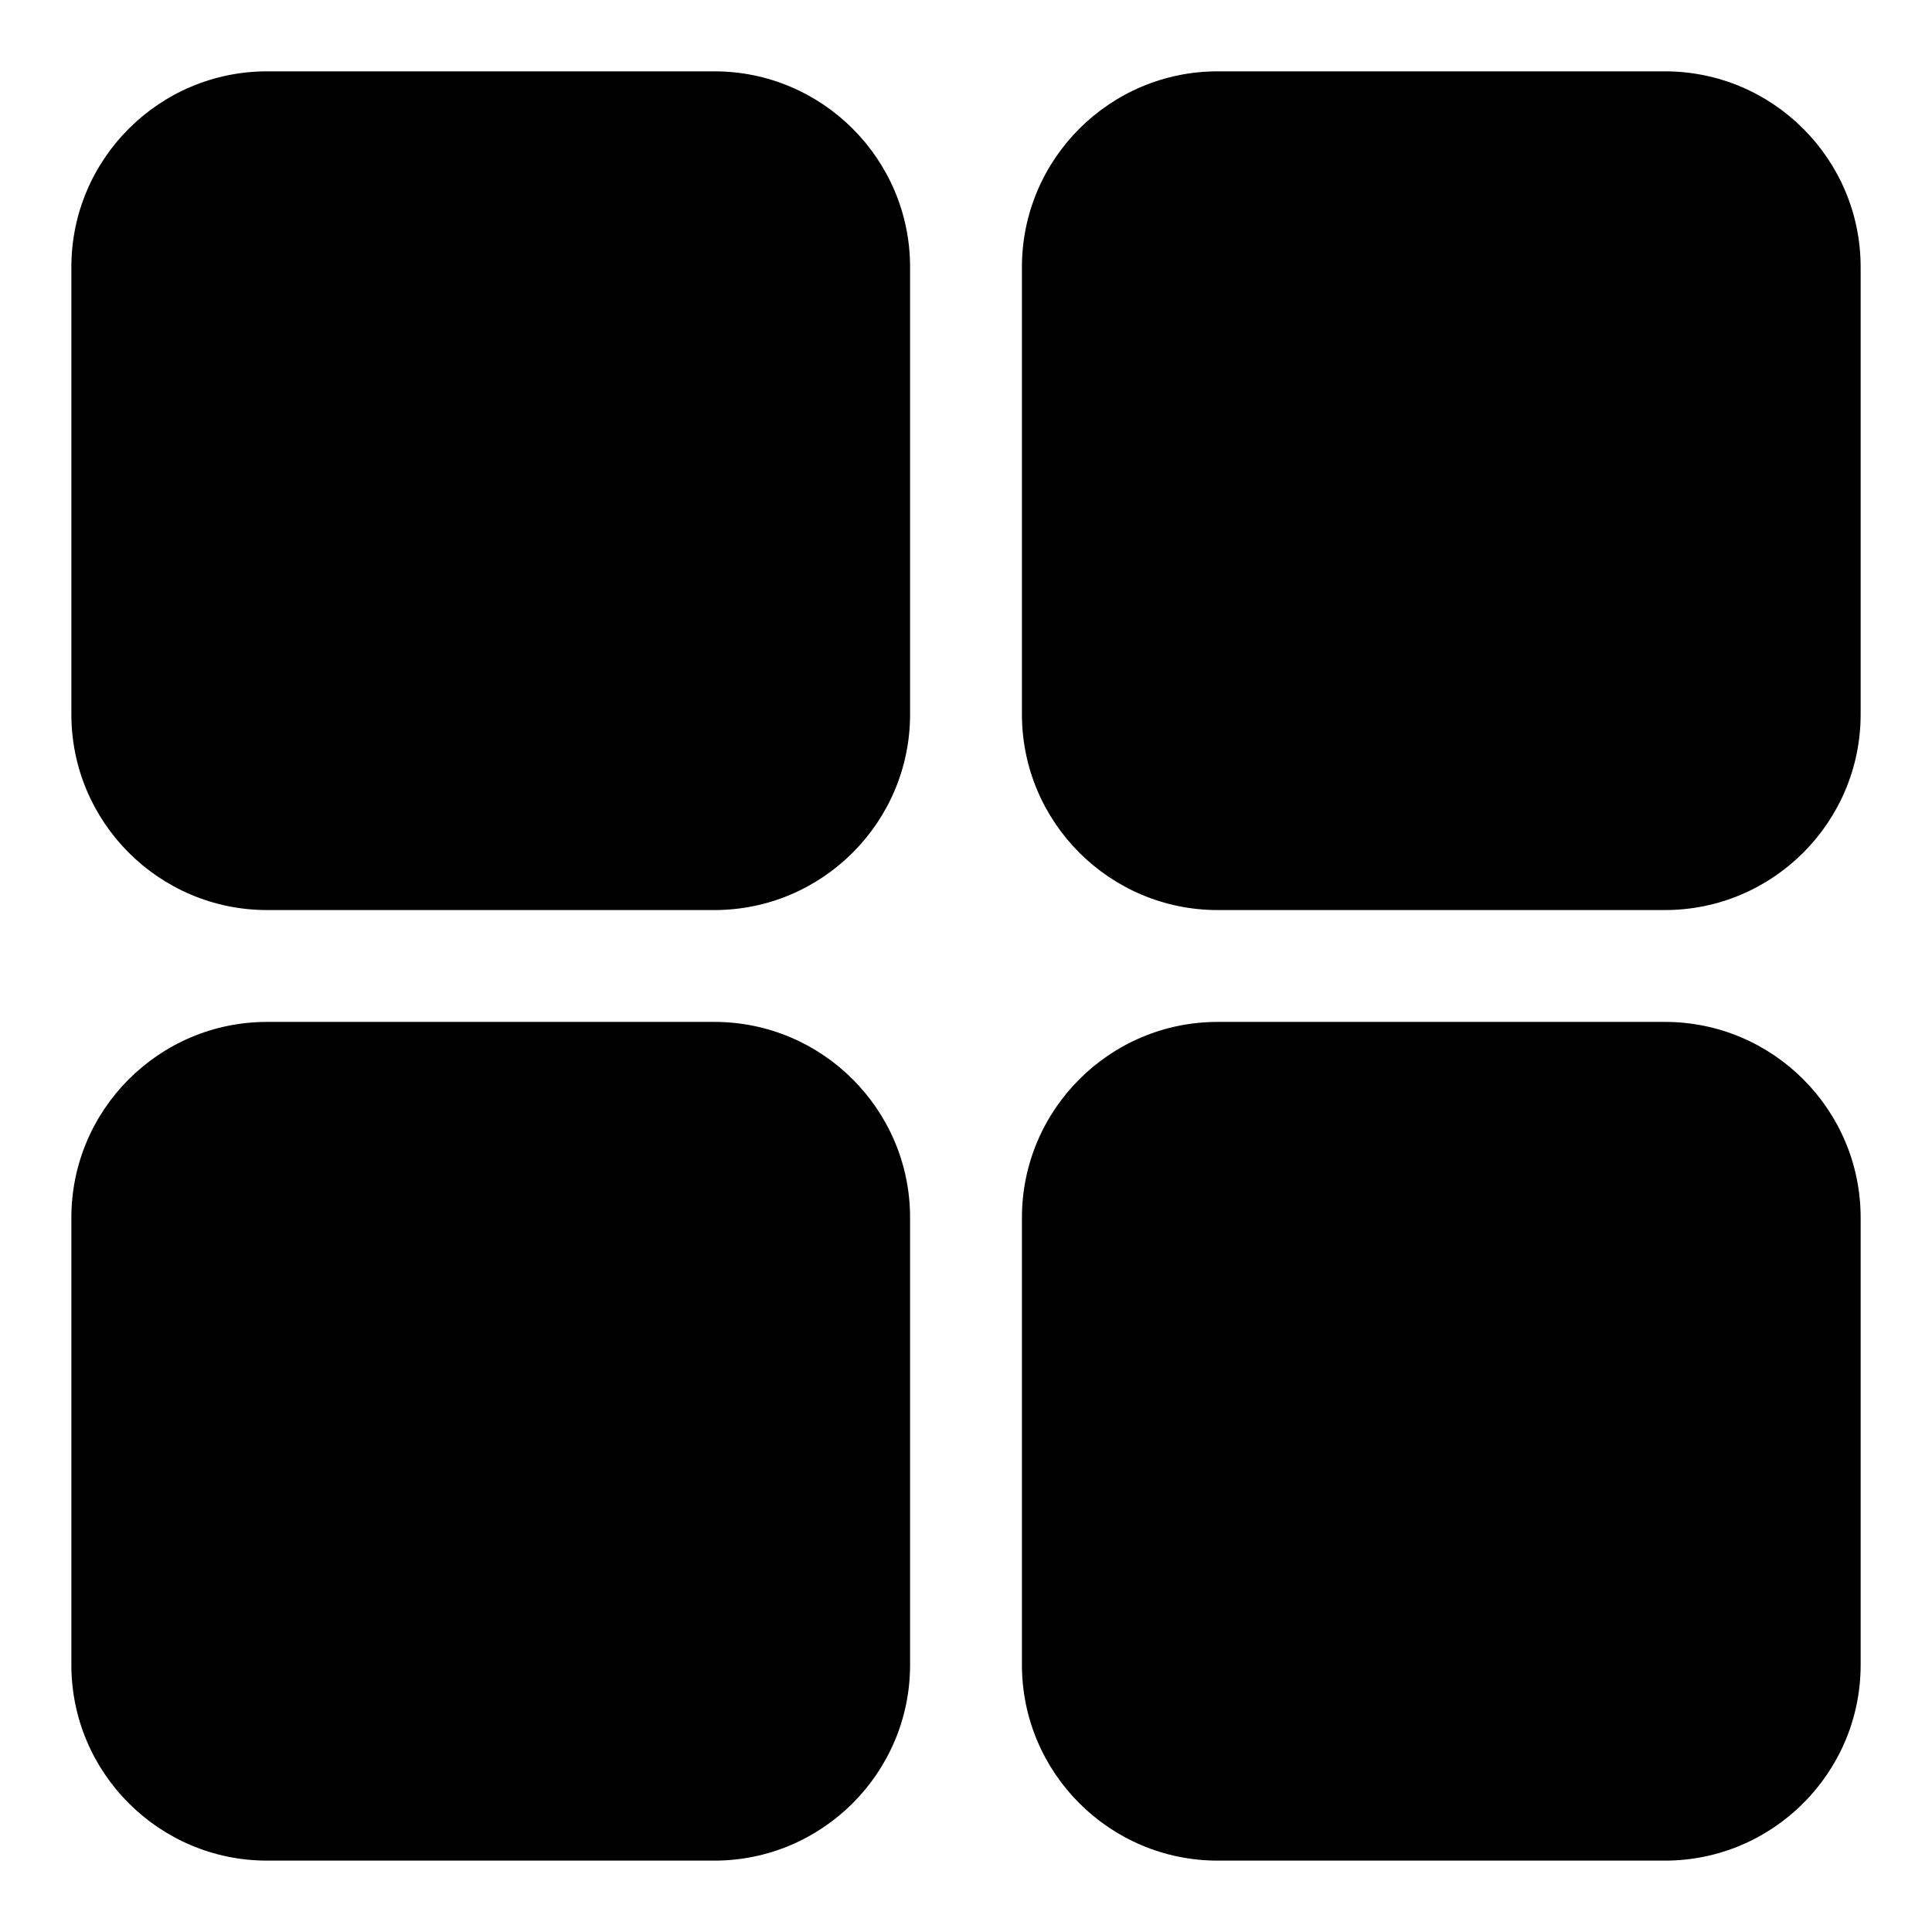
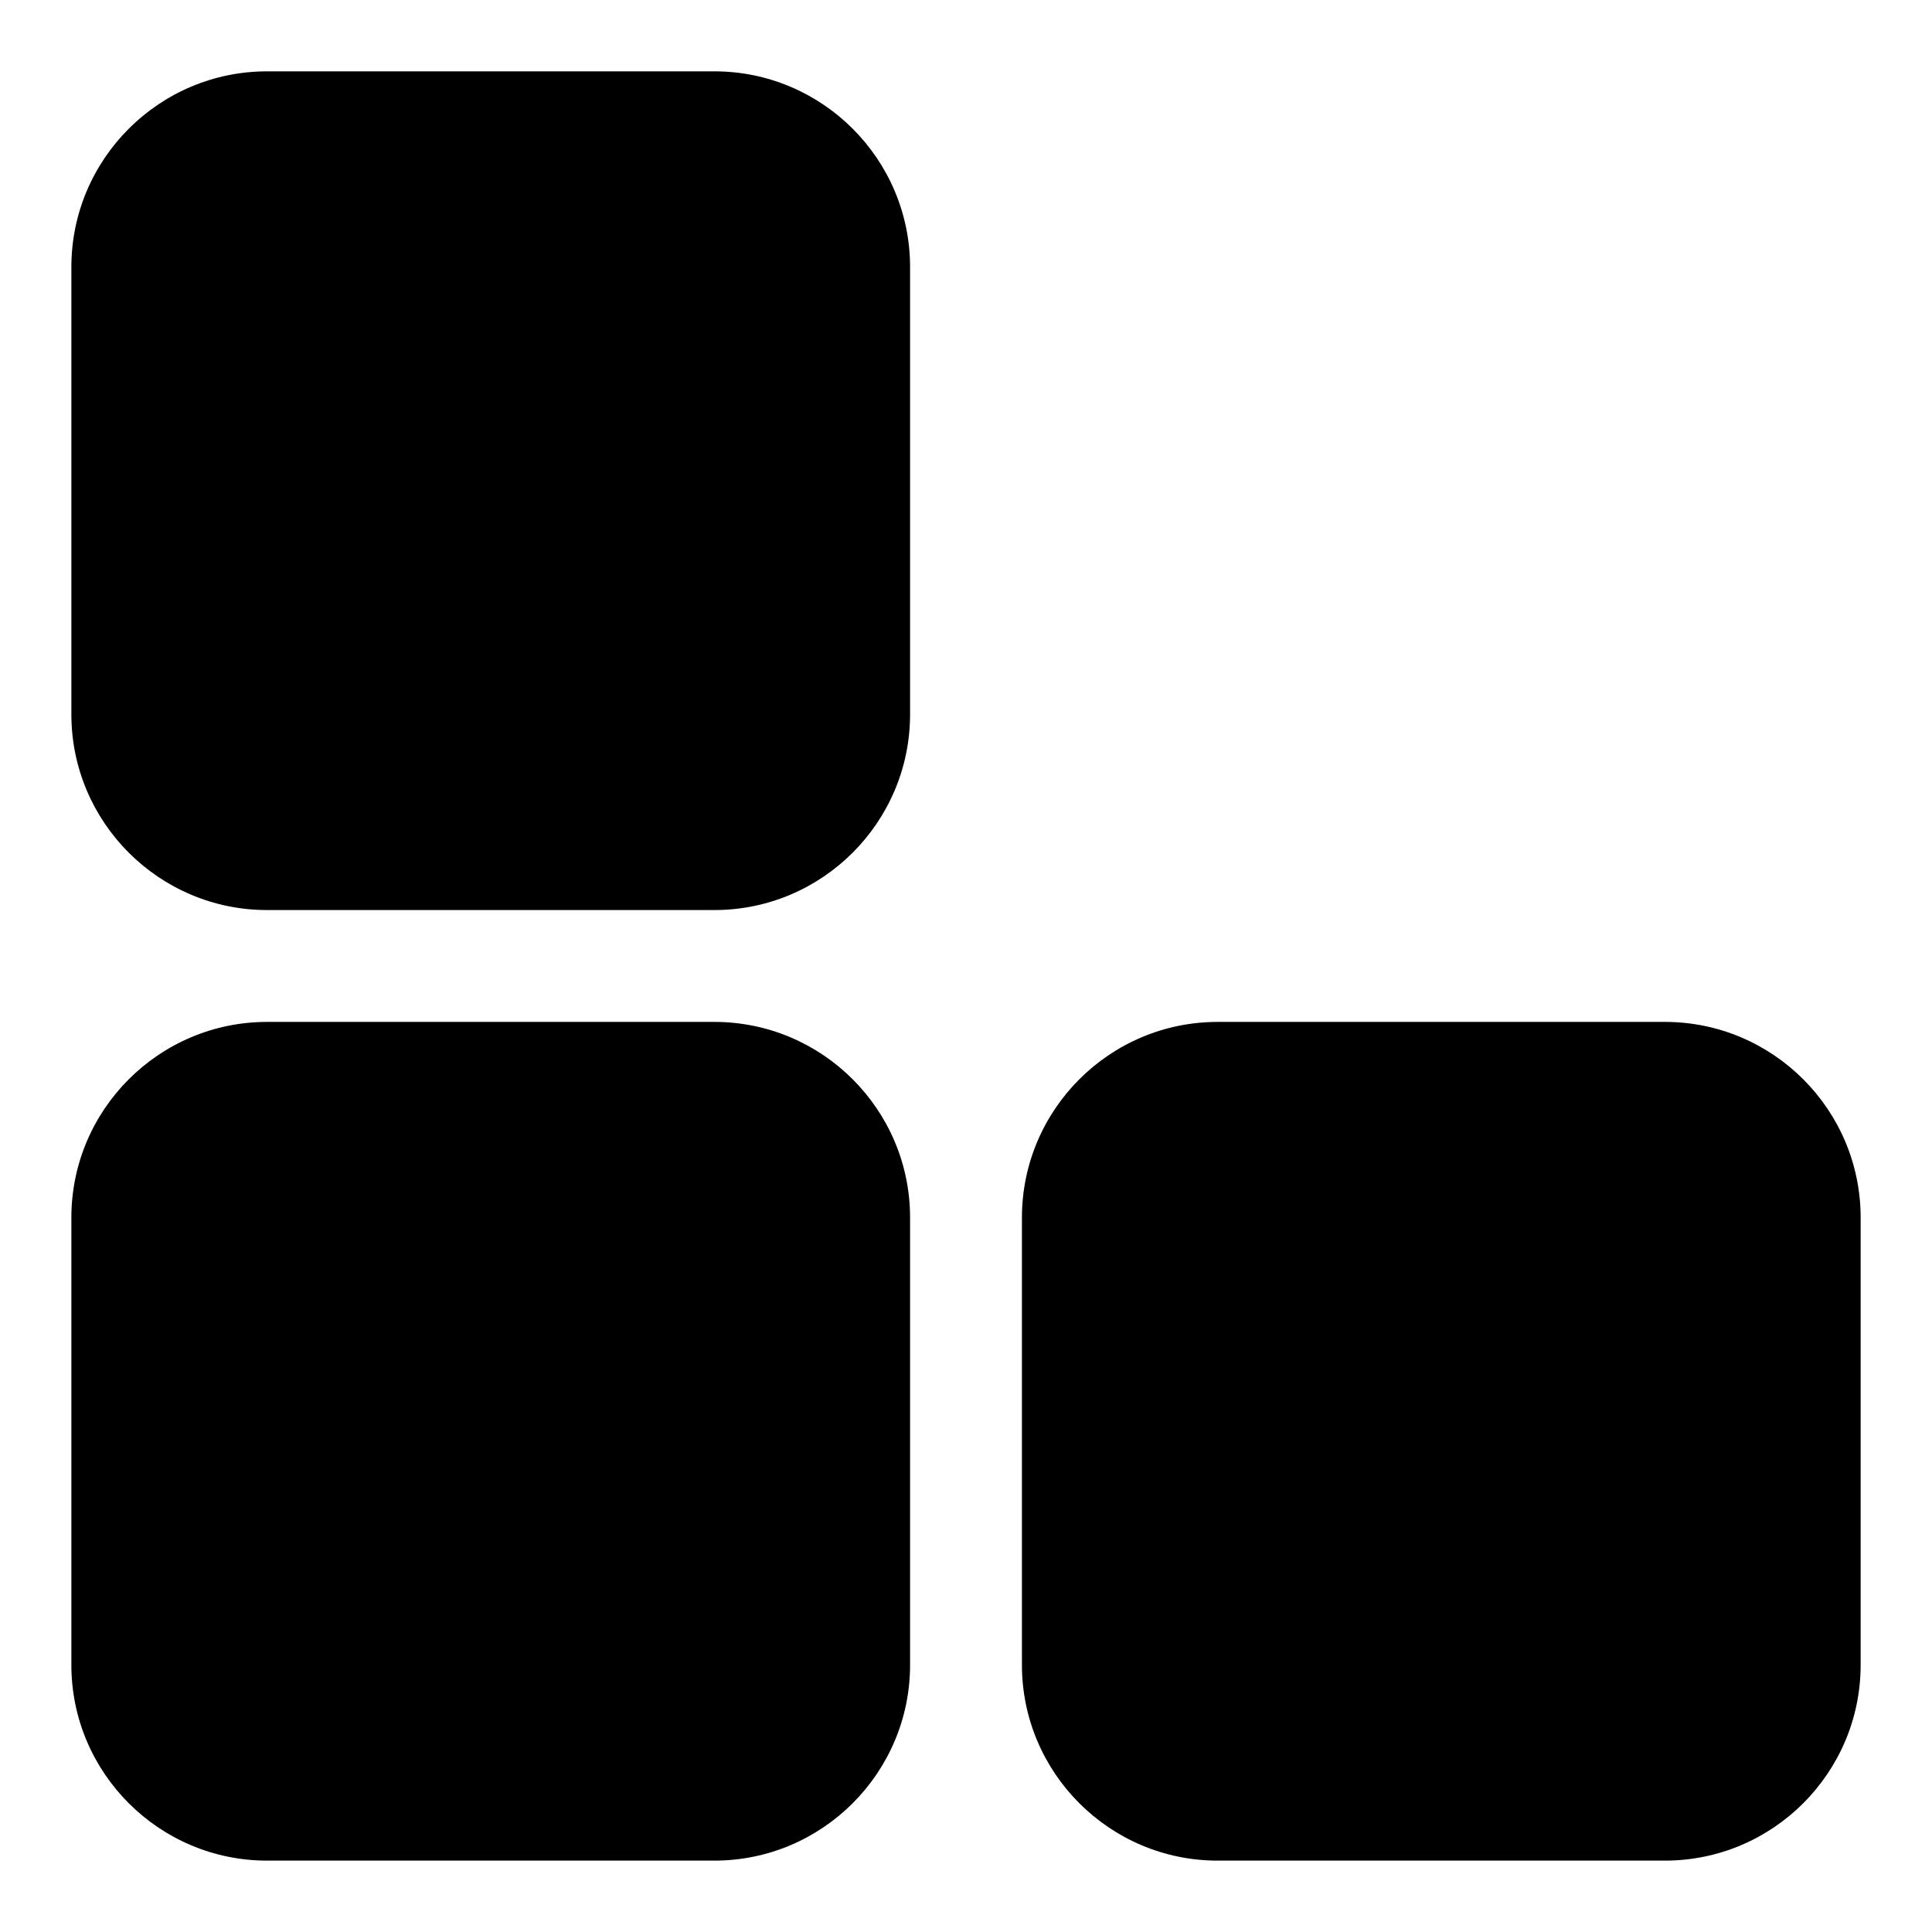
<svg xmlns="http://www.w3.org/2000/svg" fill="#000000" width="800px" height="800px" version="1.1" viewBox="144 144 512 512">
  <g>
    <path d="m385.18 466.68v118.54c0 28.598-23.266 51.863-51.863 51.863h-118.54c-28.598 0-51.863-23.266-51.863-51.863v-118.54c0-28.598 23.266-51.863 51.863-51.863h118.54c28.602 0 51.863 23.266 51.863 51.863z" />
-     <path d="m637.09 214.77v118.54c0 28.598-23.266 51.863-51.863 51.863h-118.54c-28.598 0-51.863-23.266-51.863-51.863v-118.54c0-28.598 23.266-51.863 51.863-51.863h118.54c28.598 0 51.863 23.266 51.863 51.863z" />
    <path d="m637.09 466.68v118.54c0 28.598-23.266 51.863-51.863 51.863h-118.54c-28.598 0-51.863-23.266-51.863-51.863v-118.54c0-28.598 23.266-51.863 51.863-51.863h118.54c28.598 0 51.863 23.266 51.863 51.863z" />
    <path d="m385.18 214.77v118.54c0 28.598-23.266 51.863-51.863 51.863h-118.54c-28.598 0-51.863-23.262-51.863-51.863v-118.54c0-28.598 23.266-51.863 51.863-51.863h118.54c28.602 0 51.863 23.266 51.863 51.863z" />
  </g>
</svg>